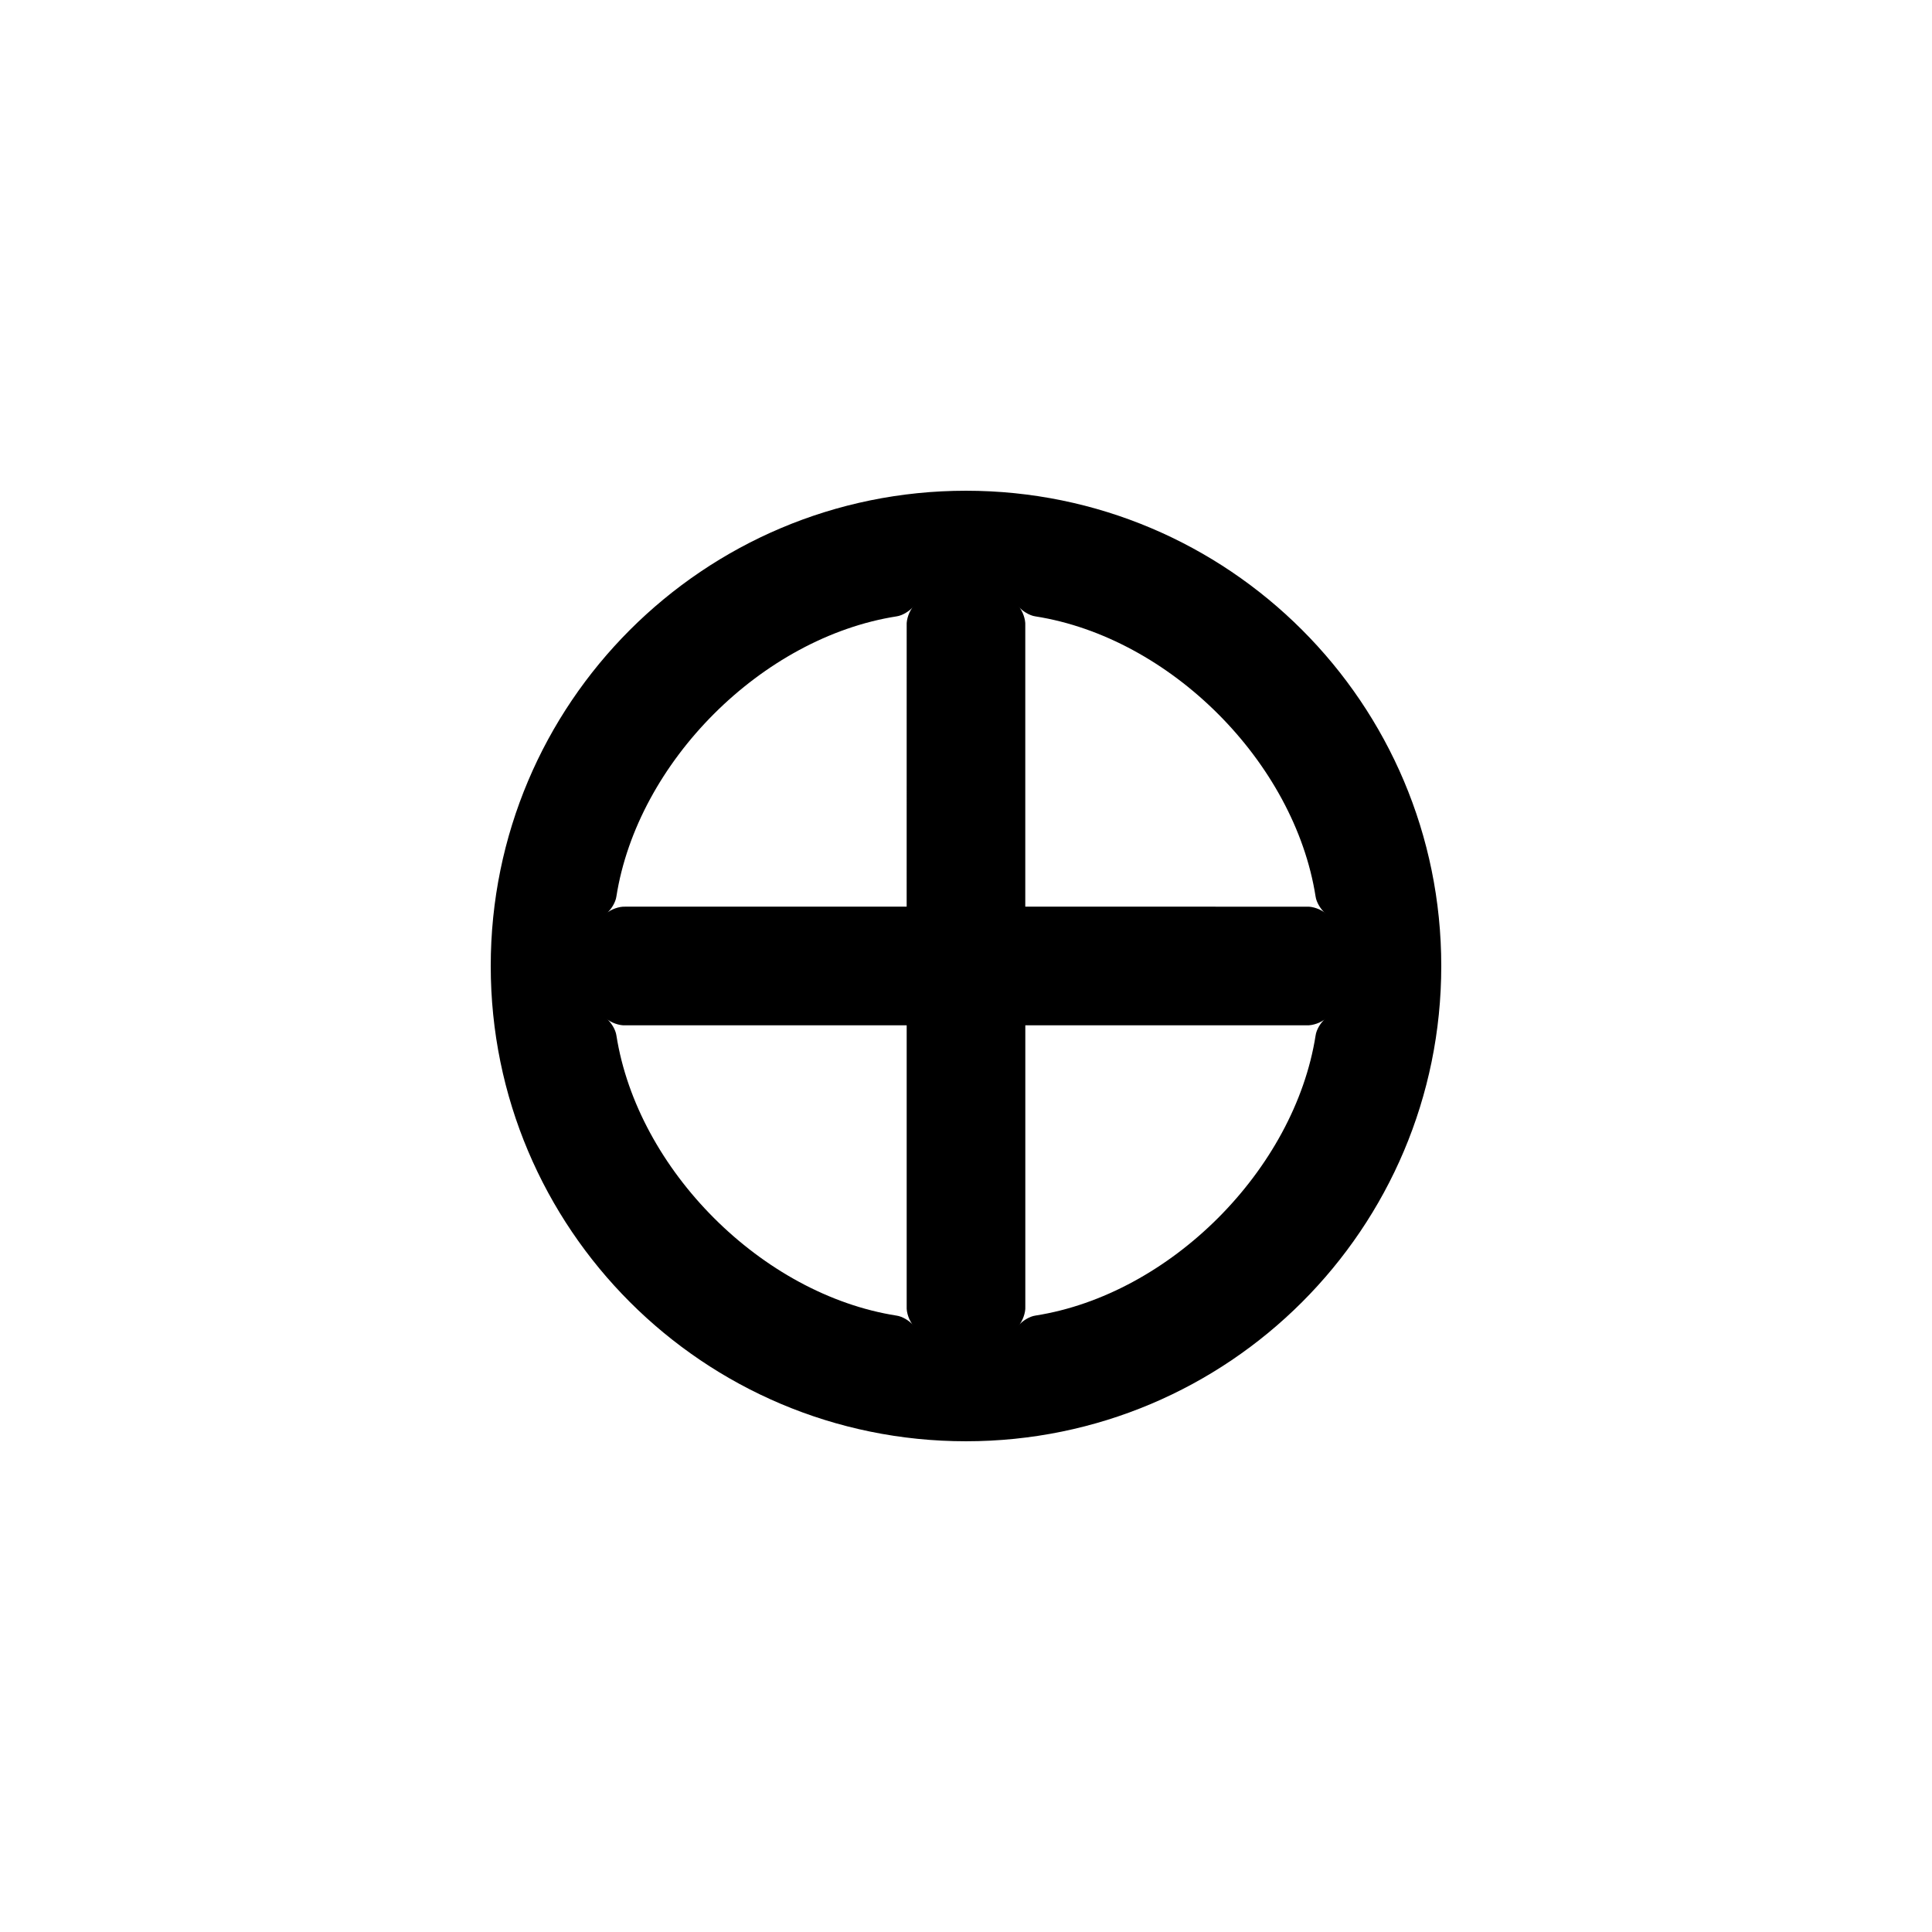
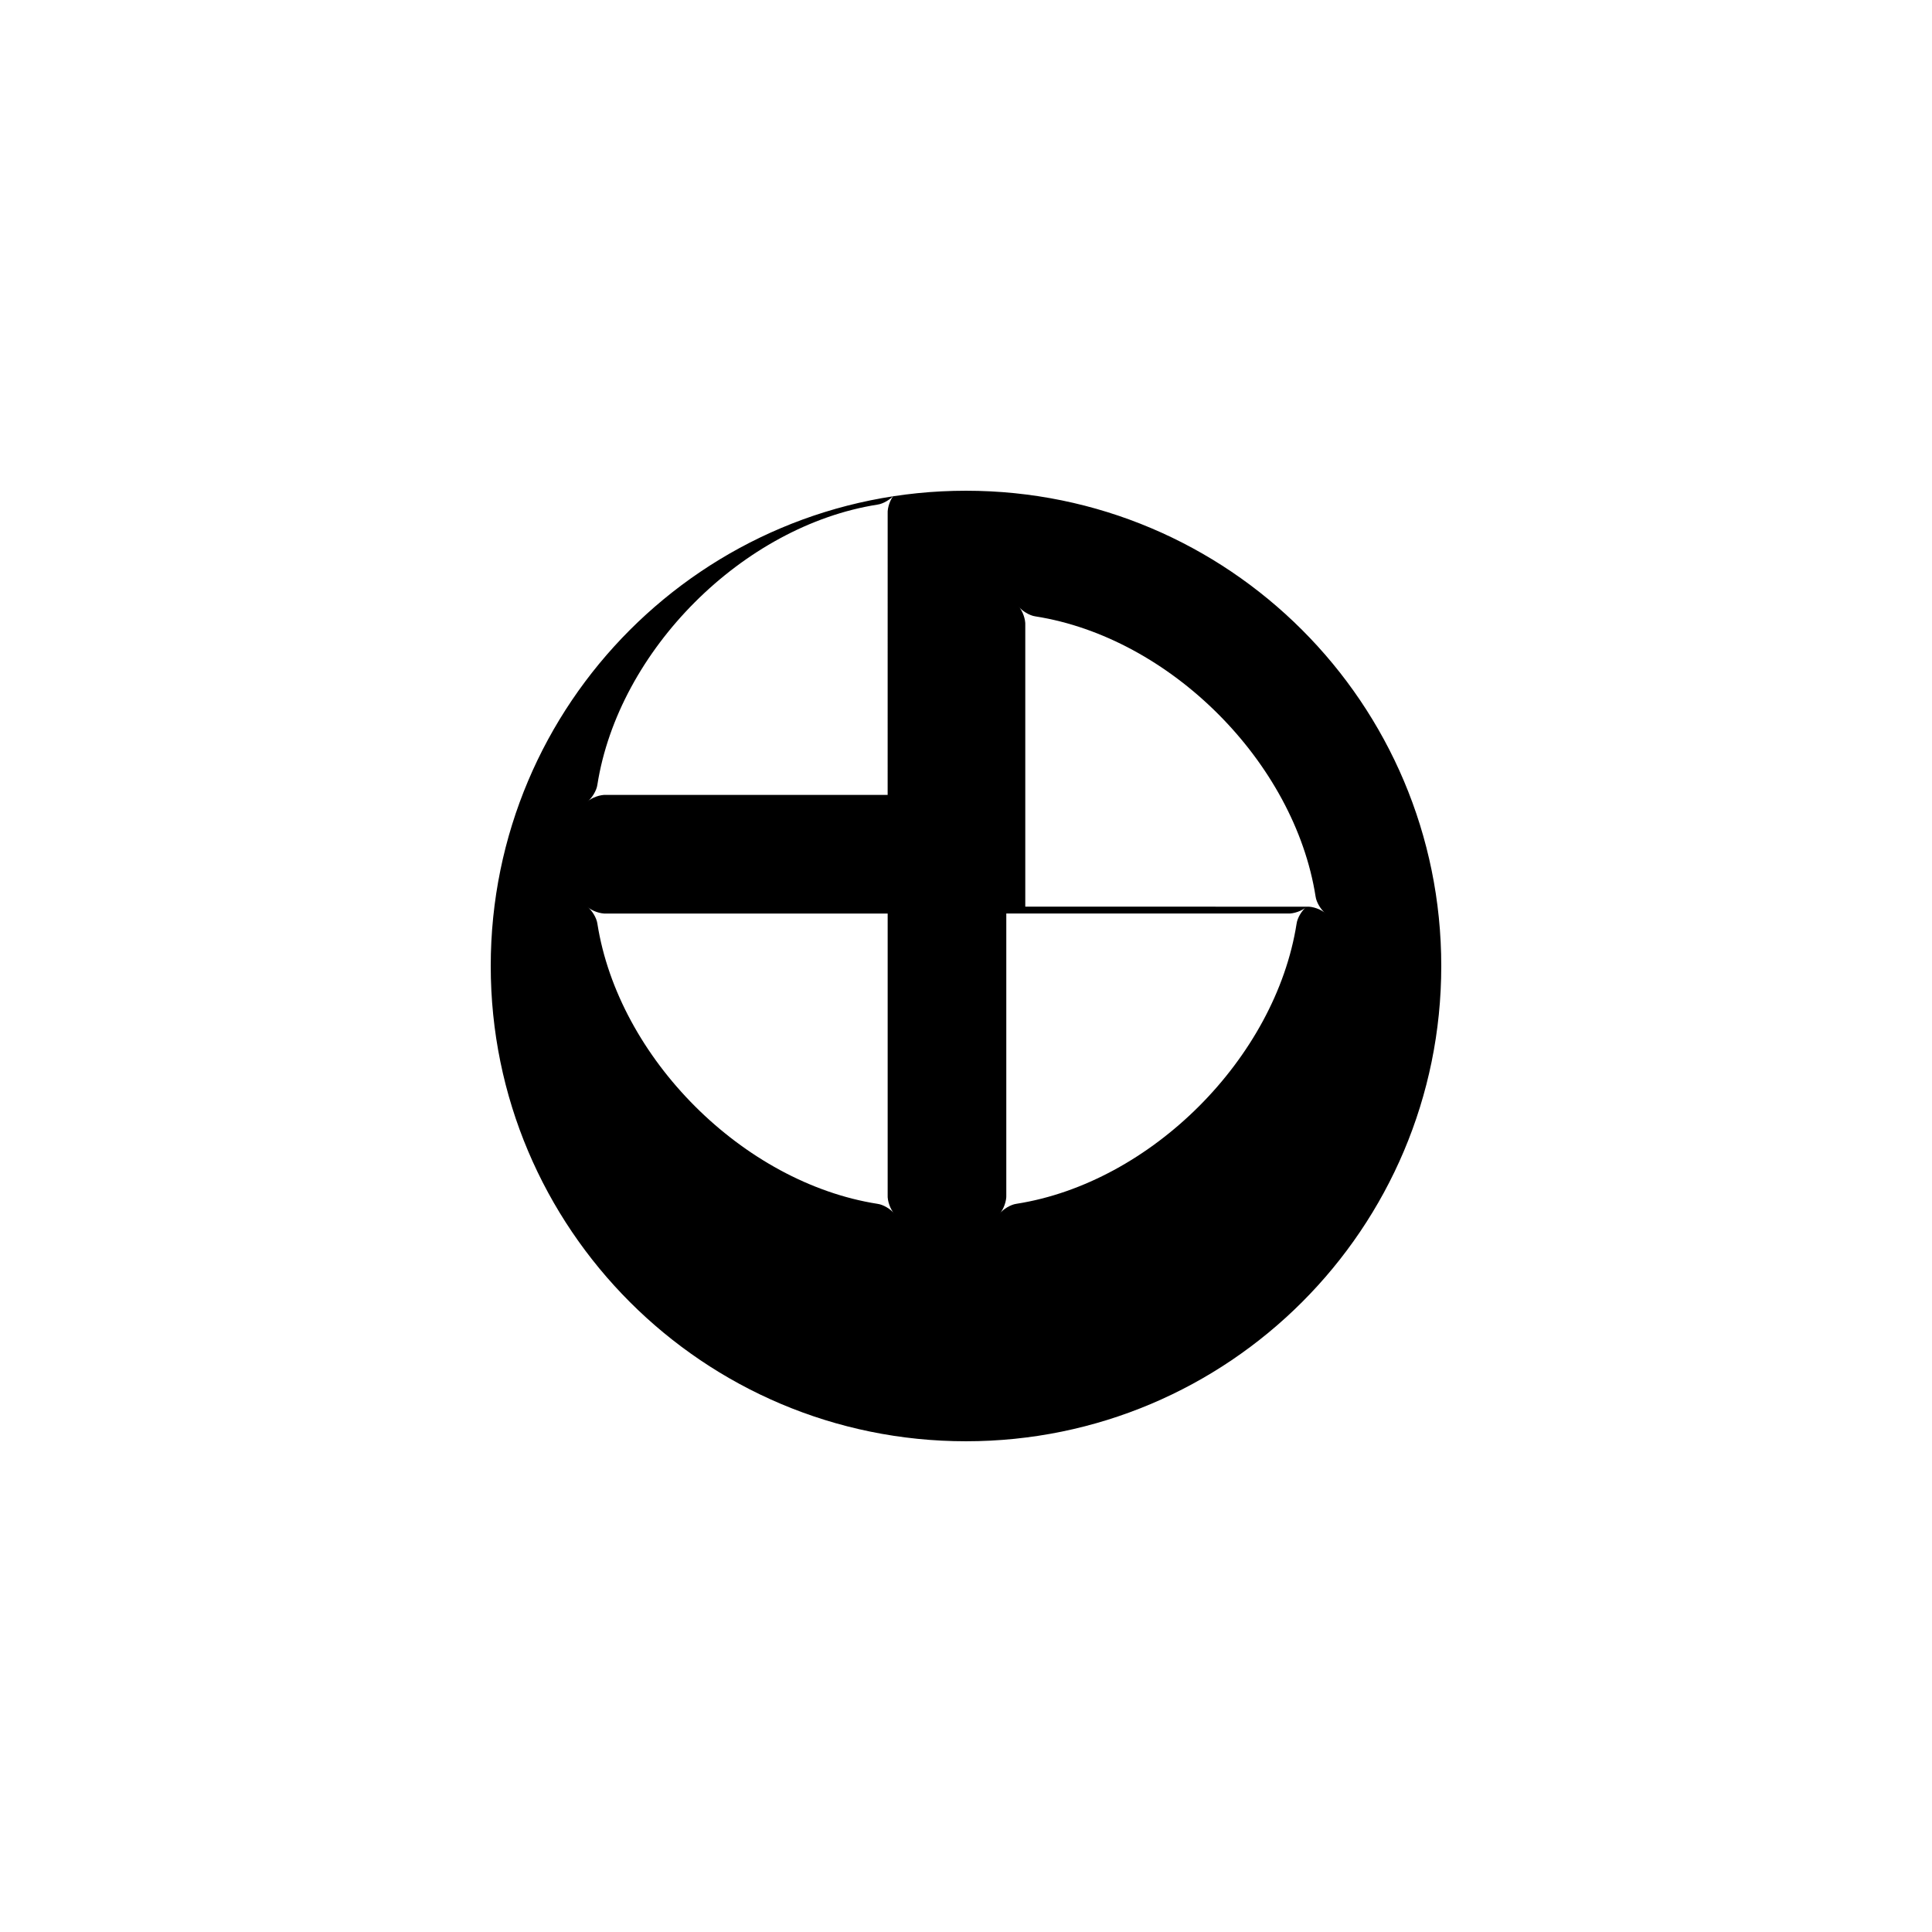
<svg xmlns="http://www.w3.org/2000/svg" fill="#000000" width="800px" height="800px" version="1.1" viewBox="144 144 512 512">
-   <path d="m400 274.05c69.574 0 125.95 56.375 125.95 125.95 0 69.574-56.375 125.95-125.95 125.95-69.574 0-125.95-56.375-125.95-125.95s56.375-125.95 125.95-125.95zm90.281 110.23c1.566-0.102 3.883 0.707 5.039 1.812-1.258-0.957-2.469-2.973-2.672-4.484-5.59-35.668-38.59-68.668-74.262-74.262-1.516-0.203-3.527-1.41-4.488-2.672 1.113 1.16 1.914 3.477 1.812 5.039v74.562zm5.039 29.621c-1.152 1.113-3.473 1.914-5.039 1.812h-74.562v74.562c0.102 1.566-0.707 3.883-1.812 5.039 0.957-1.258 2.973-2.469 4.488-2.672 35.668-5.586 68.668-38.641 74.258-74.258 0.199-1.512 1.406-3.527 2.668-4.484zm-111.04-104.19c-0.102-1.562 0.707-3.879 1.812-5.039-0.957 1.258-2.973 2.469-4.484 2.672-35.668 5.594-68.668 38.594-74.262 74.262-0.203 1.512-1.41 3.527-2.672 4.484 1.16-1.109 3.477-1.914 5.039-1.812h74.562zm1.812 185.61c-1.109-1.152-1.914-3.473-1.812-5.039v-74.562h-74.562c-1.562 0.102-3.879-0.707-5.039-1.812 1.258 0.957 2.469 2.973 2.672 4.488 5.594 35.613 38.594 68.668 74.262 74.258 1.508 0.199 3.523 1.406 4.481 2.668z" />
+   <path d="m400 274.05c69.574 0 125.95 56.375 125.95 125.95 0 69.574-56.375 125.95-125.95 125.95-69.574 0-125.95-56.375-125.95-125.95s56.375-125.95 125.95-125.95zm90.281 110.23c1.566-0.102 3.883 0.707 5.039 1.812-1.258-0.957-2.469-2.973-2.672-4.484-5.59-35.668-38.59-68.668-74.262-74.262-1.516-0.203-3.527-1.41-4.488-2.672 1.113 1.16 1.914 3.477 1.812 5.039v74.562zc-1.152 1.113-3.473 1.914-5.039 1.812h-74.562v74.562c0.102 1.566-0.707 3.883-1.812 5.039 0.957-1.258 2.973-2.469 4.488-2.672 35.668-5.586 68.668-38.641 74.258-74.258 0.199-1.512 1.406-3.527 2.668-4.484zm-111.04-104.19c-0.102-1.562 0.707-3.879 1.812-5.039-0.957 1.258-2.973 2.469-4.484 2.672-35.668 5.594-68.668 38.594-74.262 74.262-0.203 1.512-1.41 3.527-2.672 4.484 1.16-1.109 3.477-1.914 5.039-1.812h74.562zm1.812 185.61c-1.109-1.152-1.914-3.473-1.812-5.039v-74.562h-74.562c-1.562 0.102-3.879-0.707-5.039-1.812 1.258 0.957 2.469 2.973 2.672 4.488 5.594 35.613 38.594 68.668 74.262 74.258 1.508 0.199 3.523 1.406 4.481 2.668z" />
</svg>